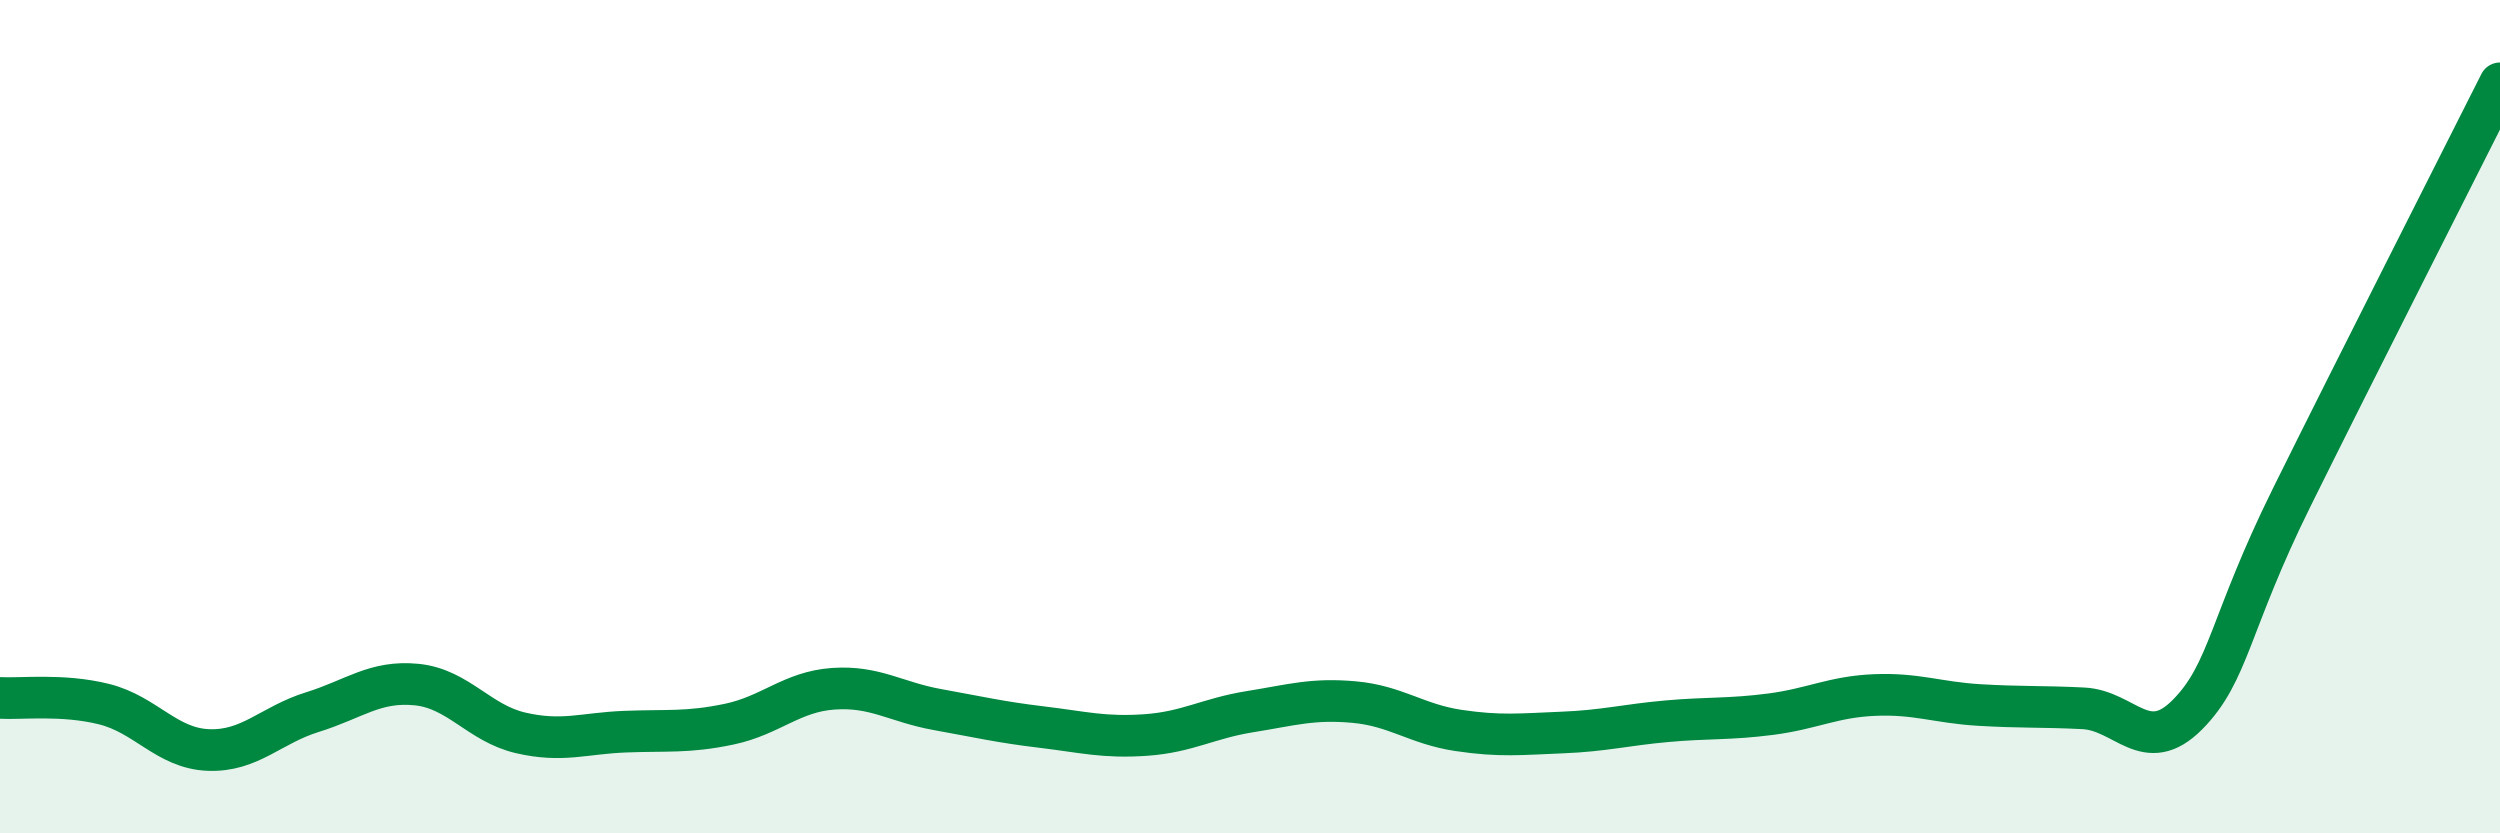
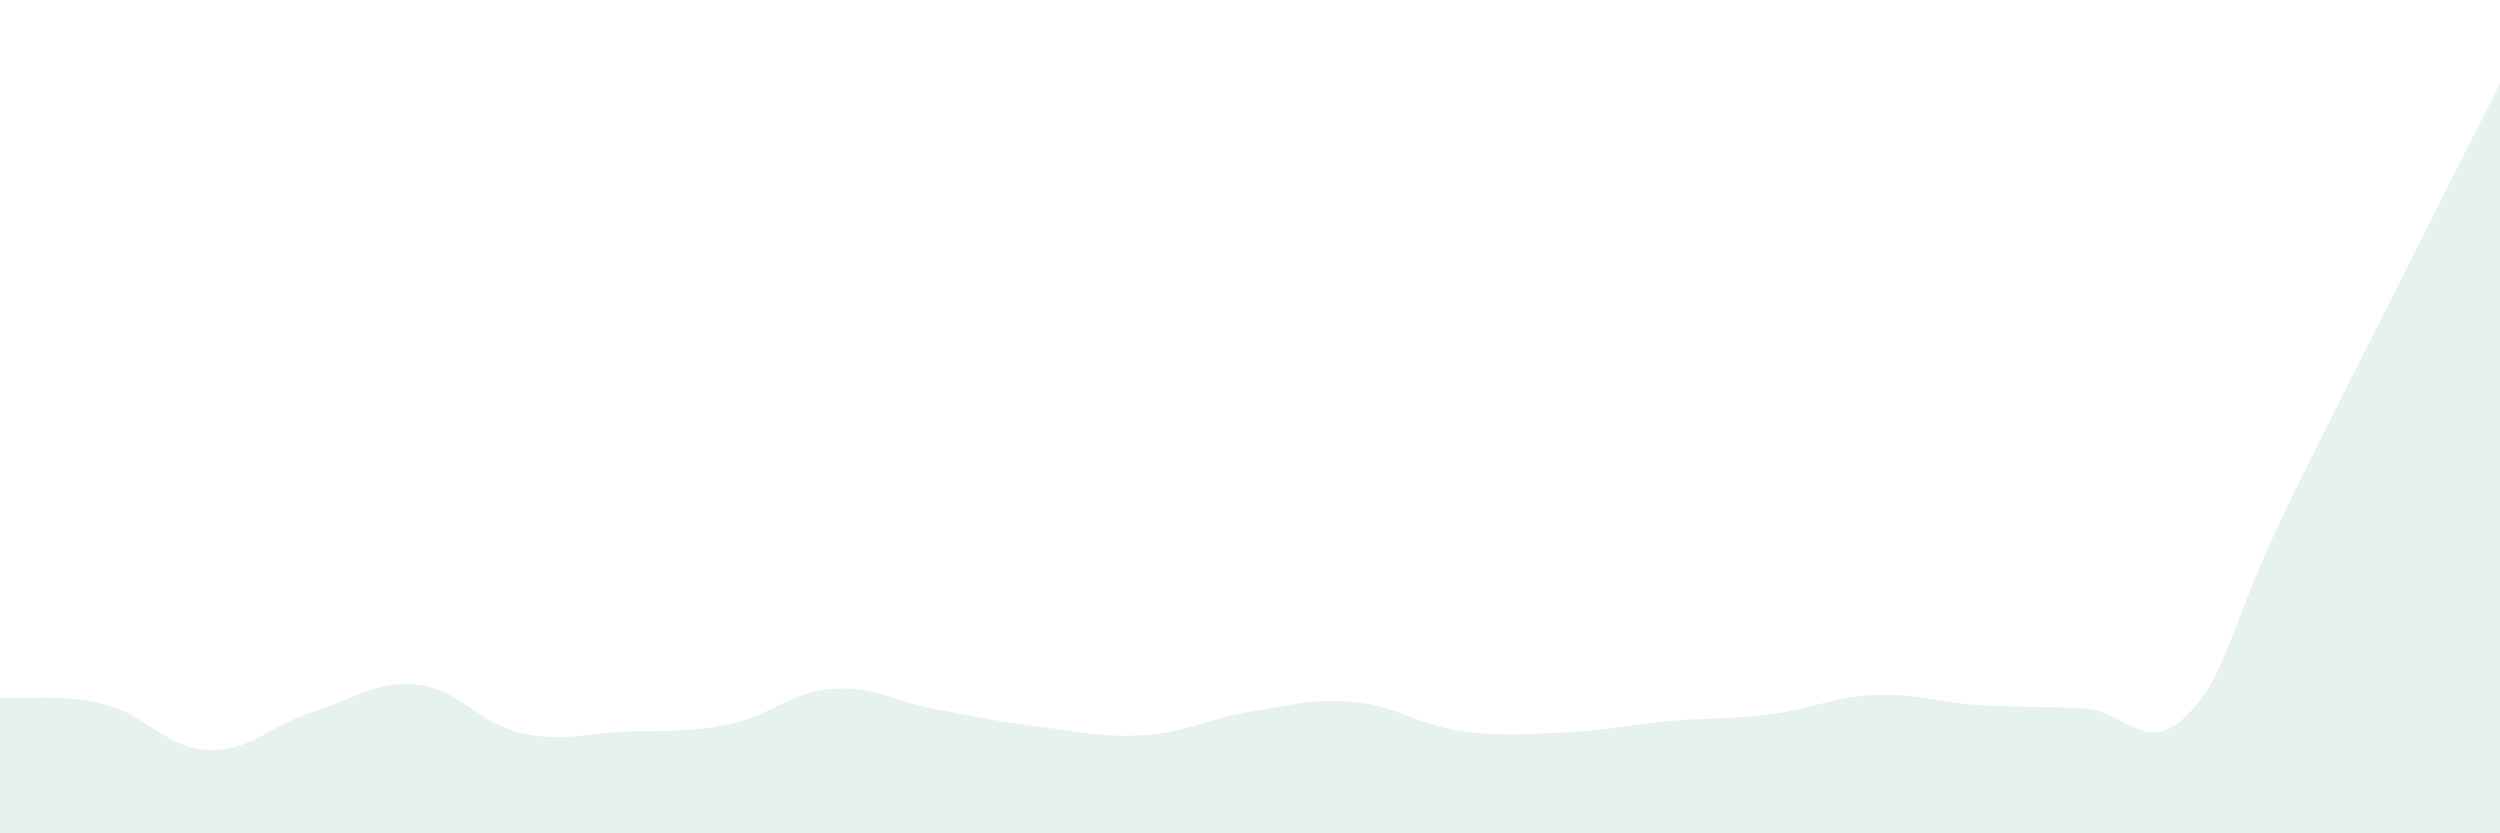
<svg xmlns="http://www.w3.org/2000/svg" width="60" height="20" viewBox="0 0 60 20">
  <path d="M 0,16.75 C 0.5,16.78 1.5,16.65 2.5,16.9 C 3.5,17.15 4,17.96 5,18 C 6,18.04 6.5,17.4 7.5,17.09 C 8.5,16.78 9,16.33 10,16.43 C 11,16.53 11.5,17.36 12.5,17.59 C 13.5,17.82 14,17.6 15,17.56 C 16,17.52 16.5,17.59 17.5,17.38 C 18.5,17.17 19,16.6 20,16.53 C 21,16.46 21.5,16.85 22.5,17.03 C 23.5,17.21 24,17.33 25,17.45 C 26,17.57 26.5,17.71 27.5,17.64 C 28.5,17.57 29,17.24 30,17.08 C 31,16.92 31.5,16.76 32.5,16.85 C 33.5,16.94 34,17.38 35,17.53 C 36,17.68 36.5,17.62 37.5,17.58 C 38.5,17.54 39,17.4 40,17.31 C 41,17.22 41.5,17.27 42.5,17.14 C 43.5,17.01 44,16.72 45,16.68 C 46,16.64 46.5,16.86 47.5,16.92 C 48.5,16.98 49,16.95 50,17 C 51,17.05 51.5,18.16 52.5,17.15 C 53.5,16.14 53.5,14.97 55,11.94 C 56.5,8.91 59,3.99 60,2L60 20L0 20Z" fill="#008740" opacity="0.1" stroke-linecap="round" stroke-linejoin="round" />
-   <path d="M 0,16.75 C 0.5,16.78 1.5,16.65 2.5,16.9 C 3.5,17.15 4,17.96 5,18 C 6,18.04 6.5,17.4 7.5,17.09 C 8.5,16.78 9,16.33 10,16.43 C 11,16.53 11.5,17.36 12.5,17.59 C 13.5,17.82 14,17.6 15,17.56 C 16,17.52 16.5,17.59 17.5,17.38 C 18.5,17.17 19,16.6 20,16.53 C 21,16.46 21.5,16.85 22.5,17.03 C 23.5,17.21 24,17.33 25,17.45 C 26,17.57 26.5,17.71 27.5,17.64 C 28.5,17.57 29,17.24 30,17.08 C 31,16.92 31.5,16.76 32.5,16.85 C 33.5,16.94 34,17.38 35,17.53 C 36,17.68 36.5,17.62 37.5,17.58 C 38.5,17.54 39,17.4 40,17.31 C 41,17.22 41.5,17.27 42.5,17.14 C 43.5,17.01 44,16.72 45,16.68 C 46,16.64 46.5,16.86 47.5,16.92 C 48.5,16.98 49,16.95 50,17 C 51,17.05 51.5,18.16 52.5,17.15 C 53.5,16.14 53.5,14.97 55,11.94 C 56.5,8.91 59,3.99 60,2" stroke="#008740" stroke-width="1" fill="none" stroke-linecap="round" stroke-linejoin="round" />
</svg>